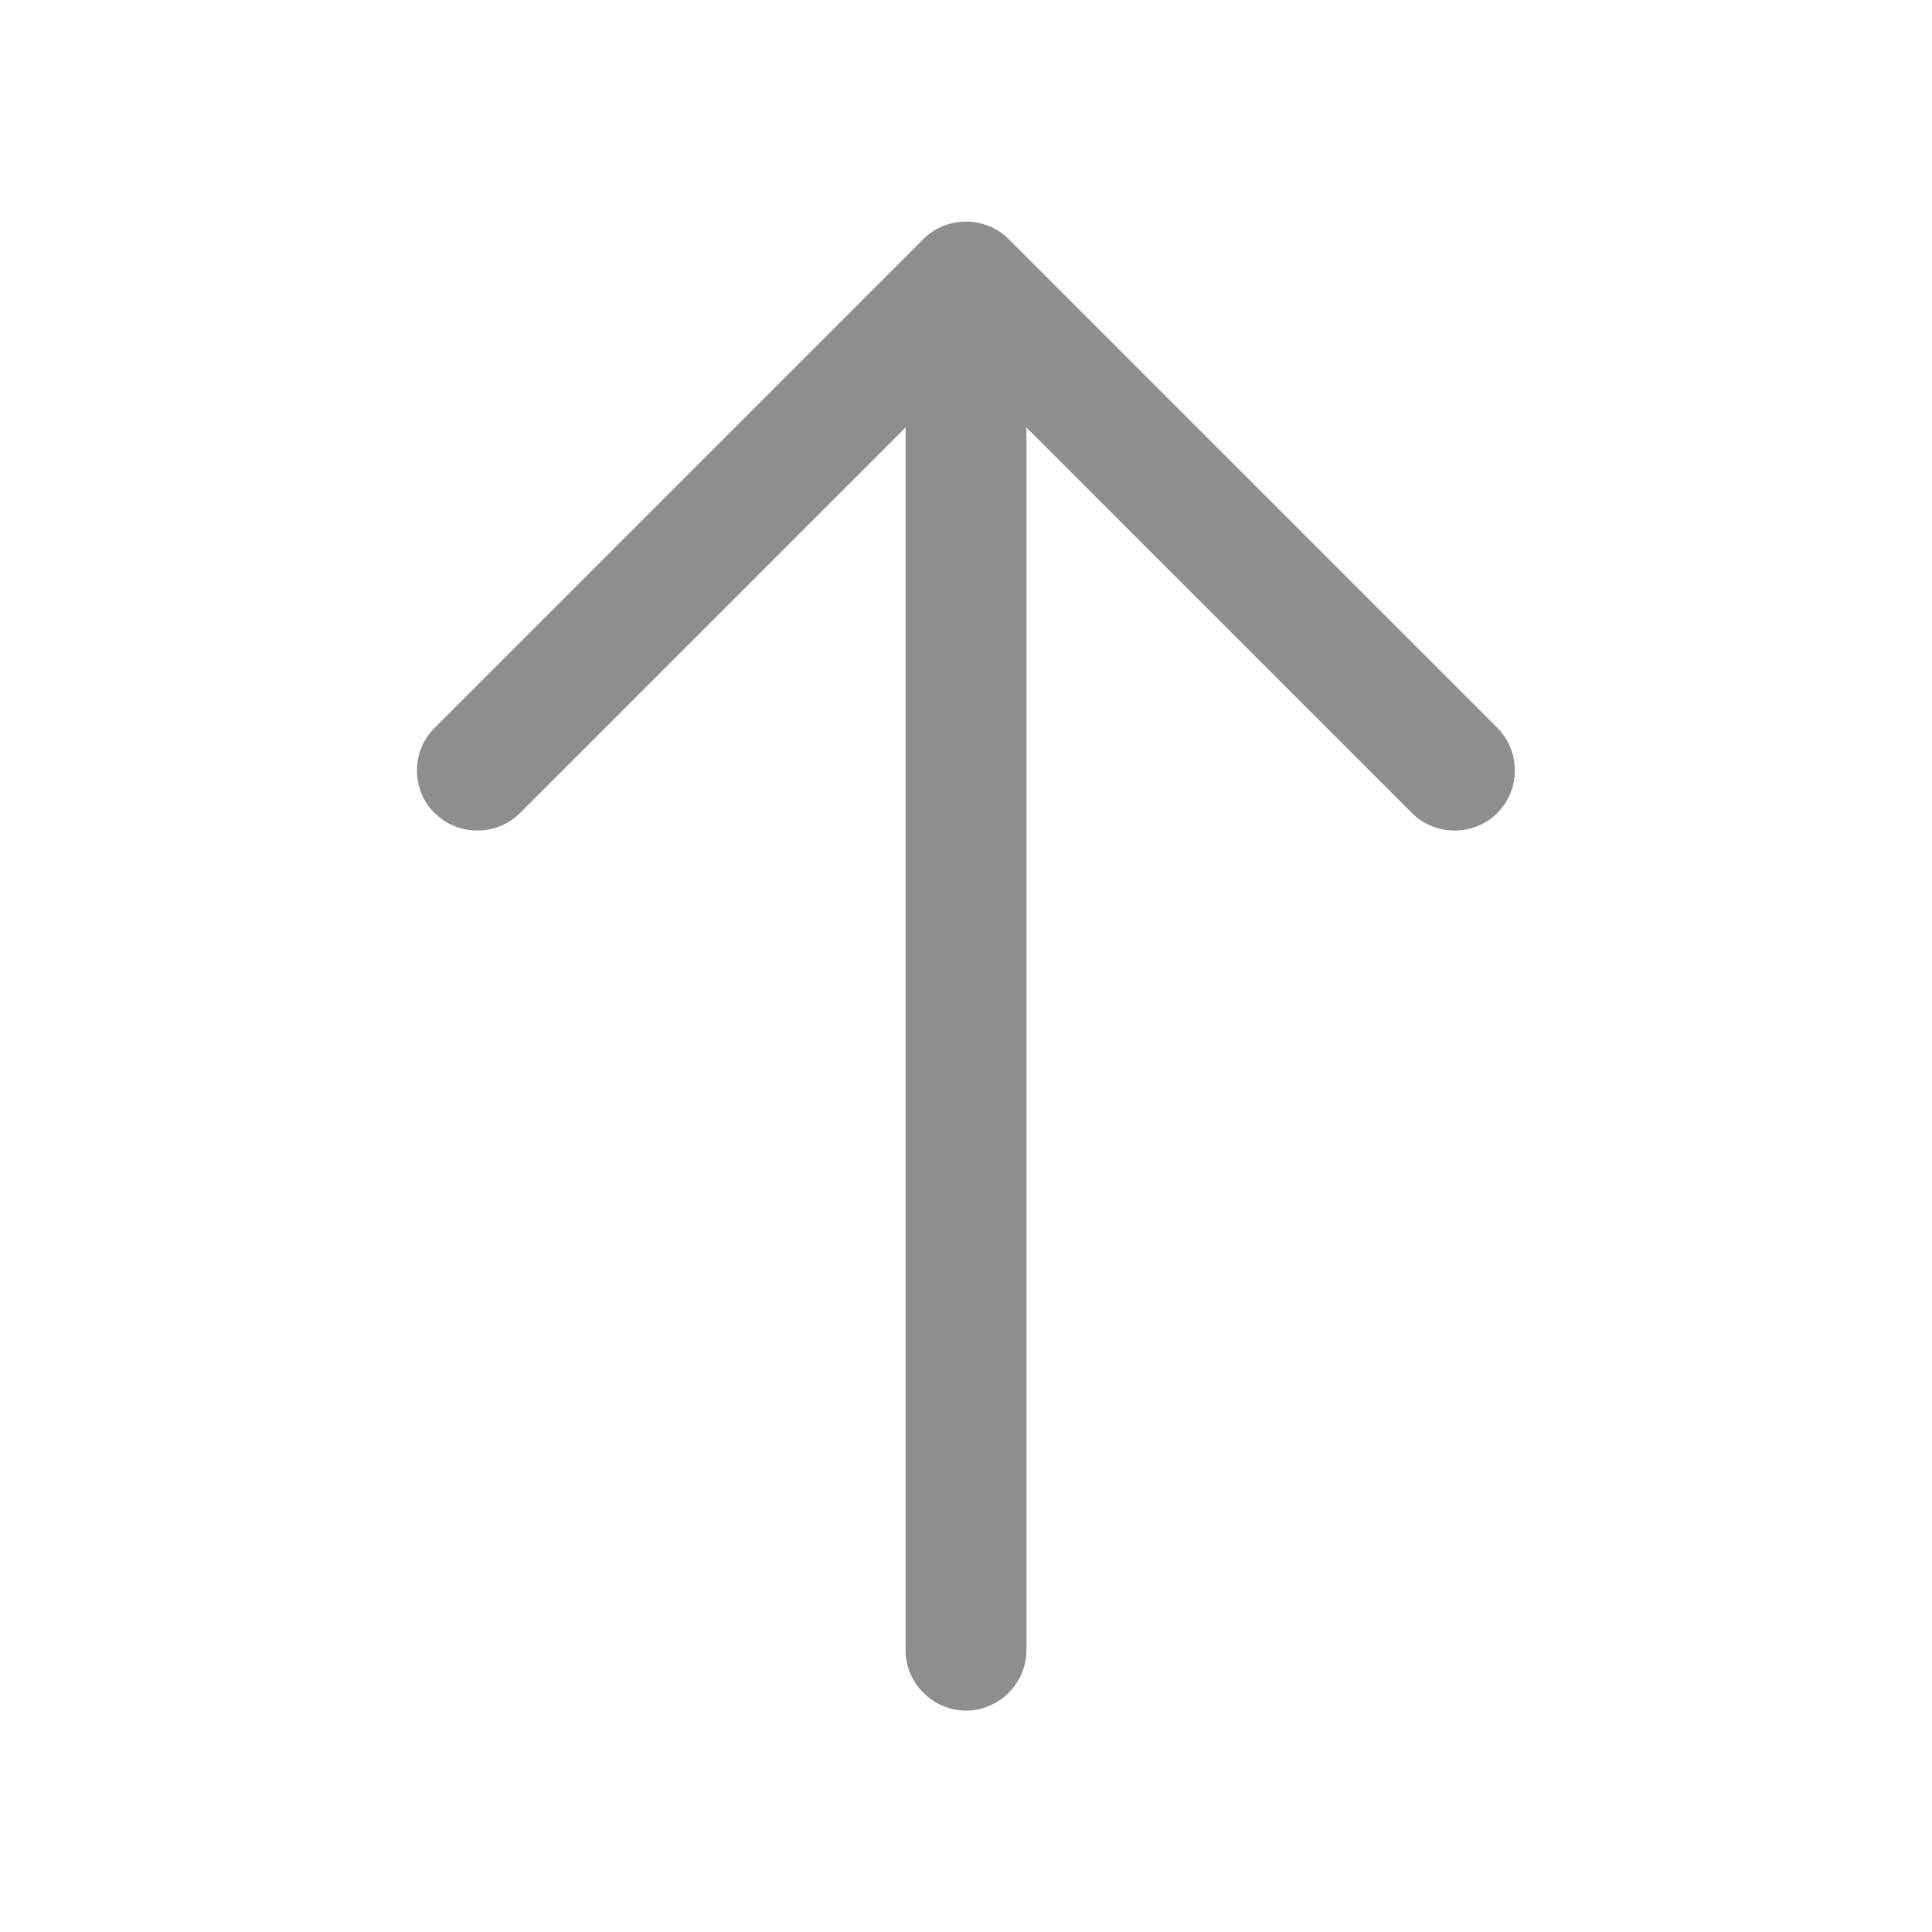
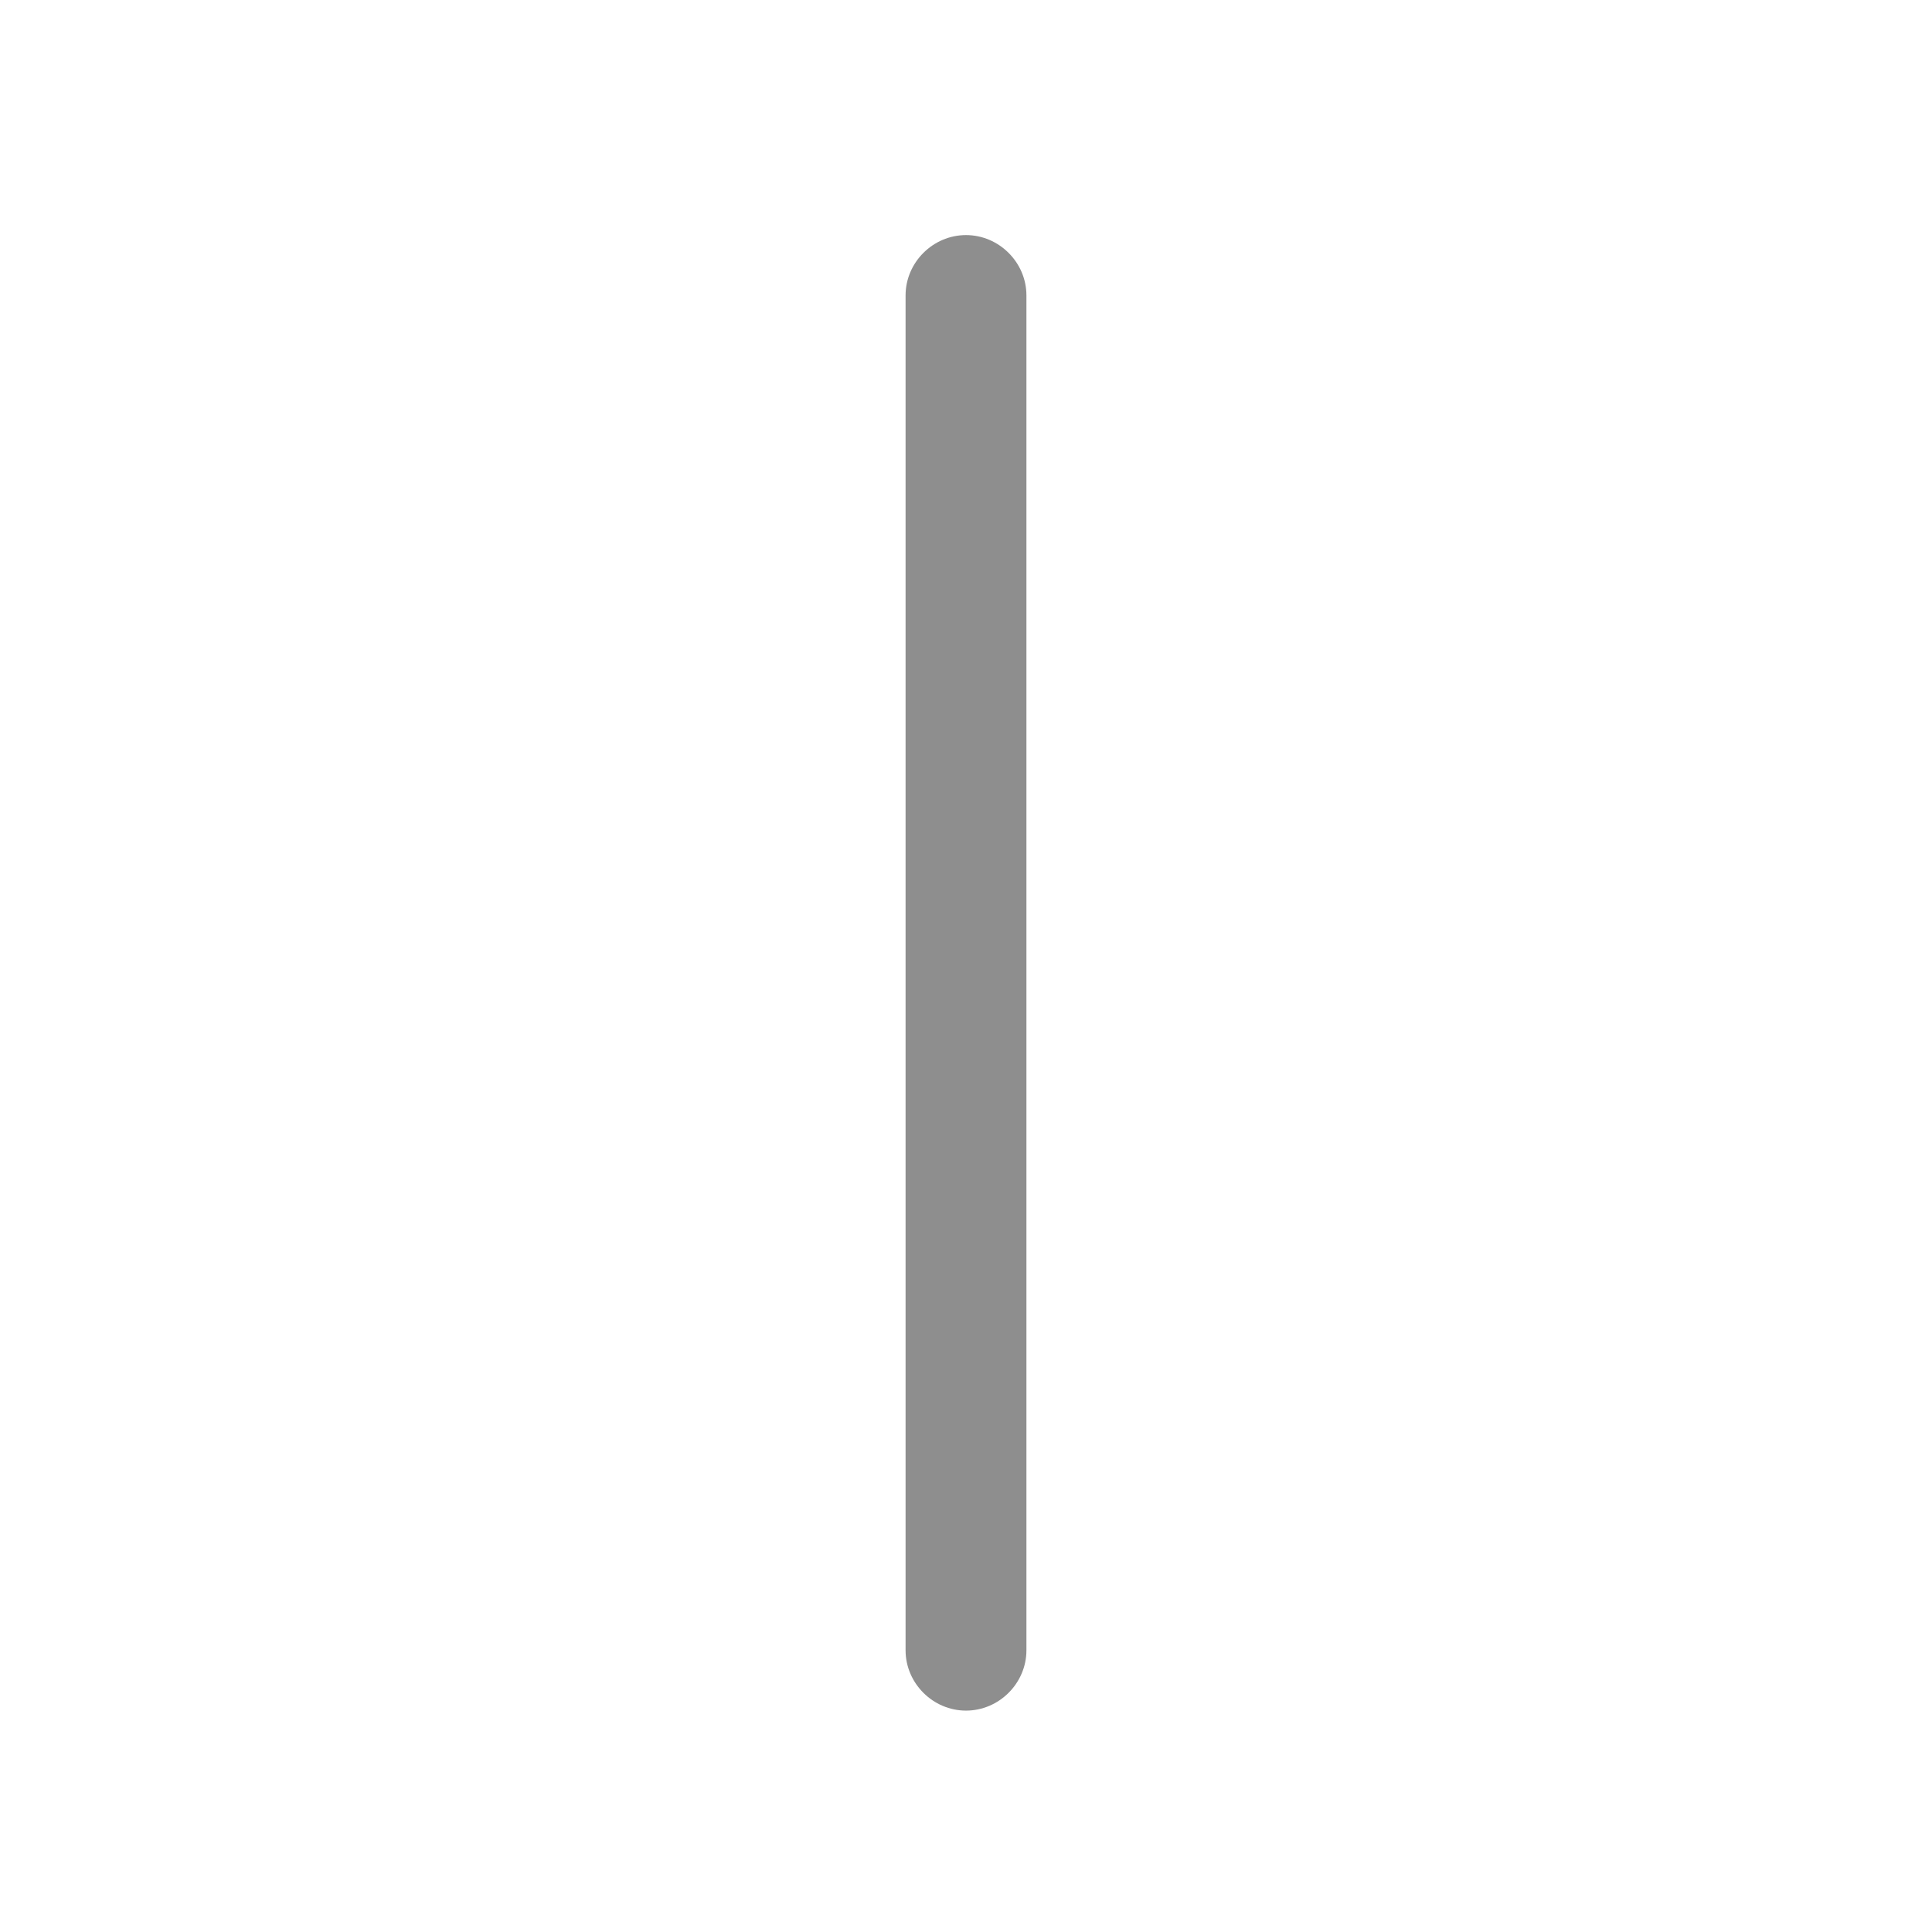
<svg xmlns="http://www.w3.org/2000/svg" width="22" height="22" viewBox="0 0 22 22" fill="none">
-   <path d="M4.748 8.773C4.748 8.598 4.813 8.424 4.95 8.287L10.514 2.723C10.78 2.457 11.22 2.457 11.486 2.723L17.05 8.287C17.316 8.553 17.316 8.993 17.05 9.258C16.784 9.524 16.344 9.524 16.078 9.258L11 4.18L5.922 9.258C5.656 9.524 5.216 9.524 4.95 9.258C4.813 9.13 4.748 8.947 4.748 8.773Z" fill="#8E8E8E" />
  <path d="M10.312 18.792L10.312 3.364C10.312 2.988 10.624 2.677 11 2.677C11.376 2.677 11.688 2.988 11.688 3.364L11.688 18.792C11.688 19.168 11.376 19.479 11 19.479C10.624 19.479 10.312 19.168 10.312 18.792Z" fill="#8E8E8E" />
</svg>